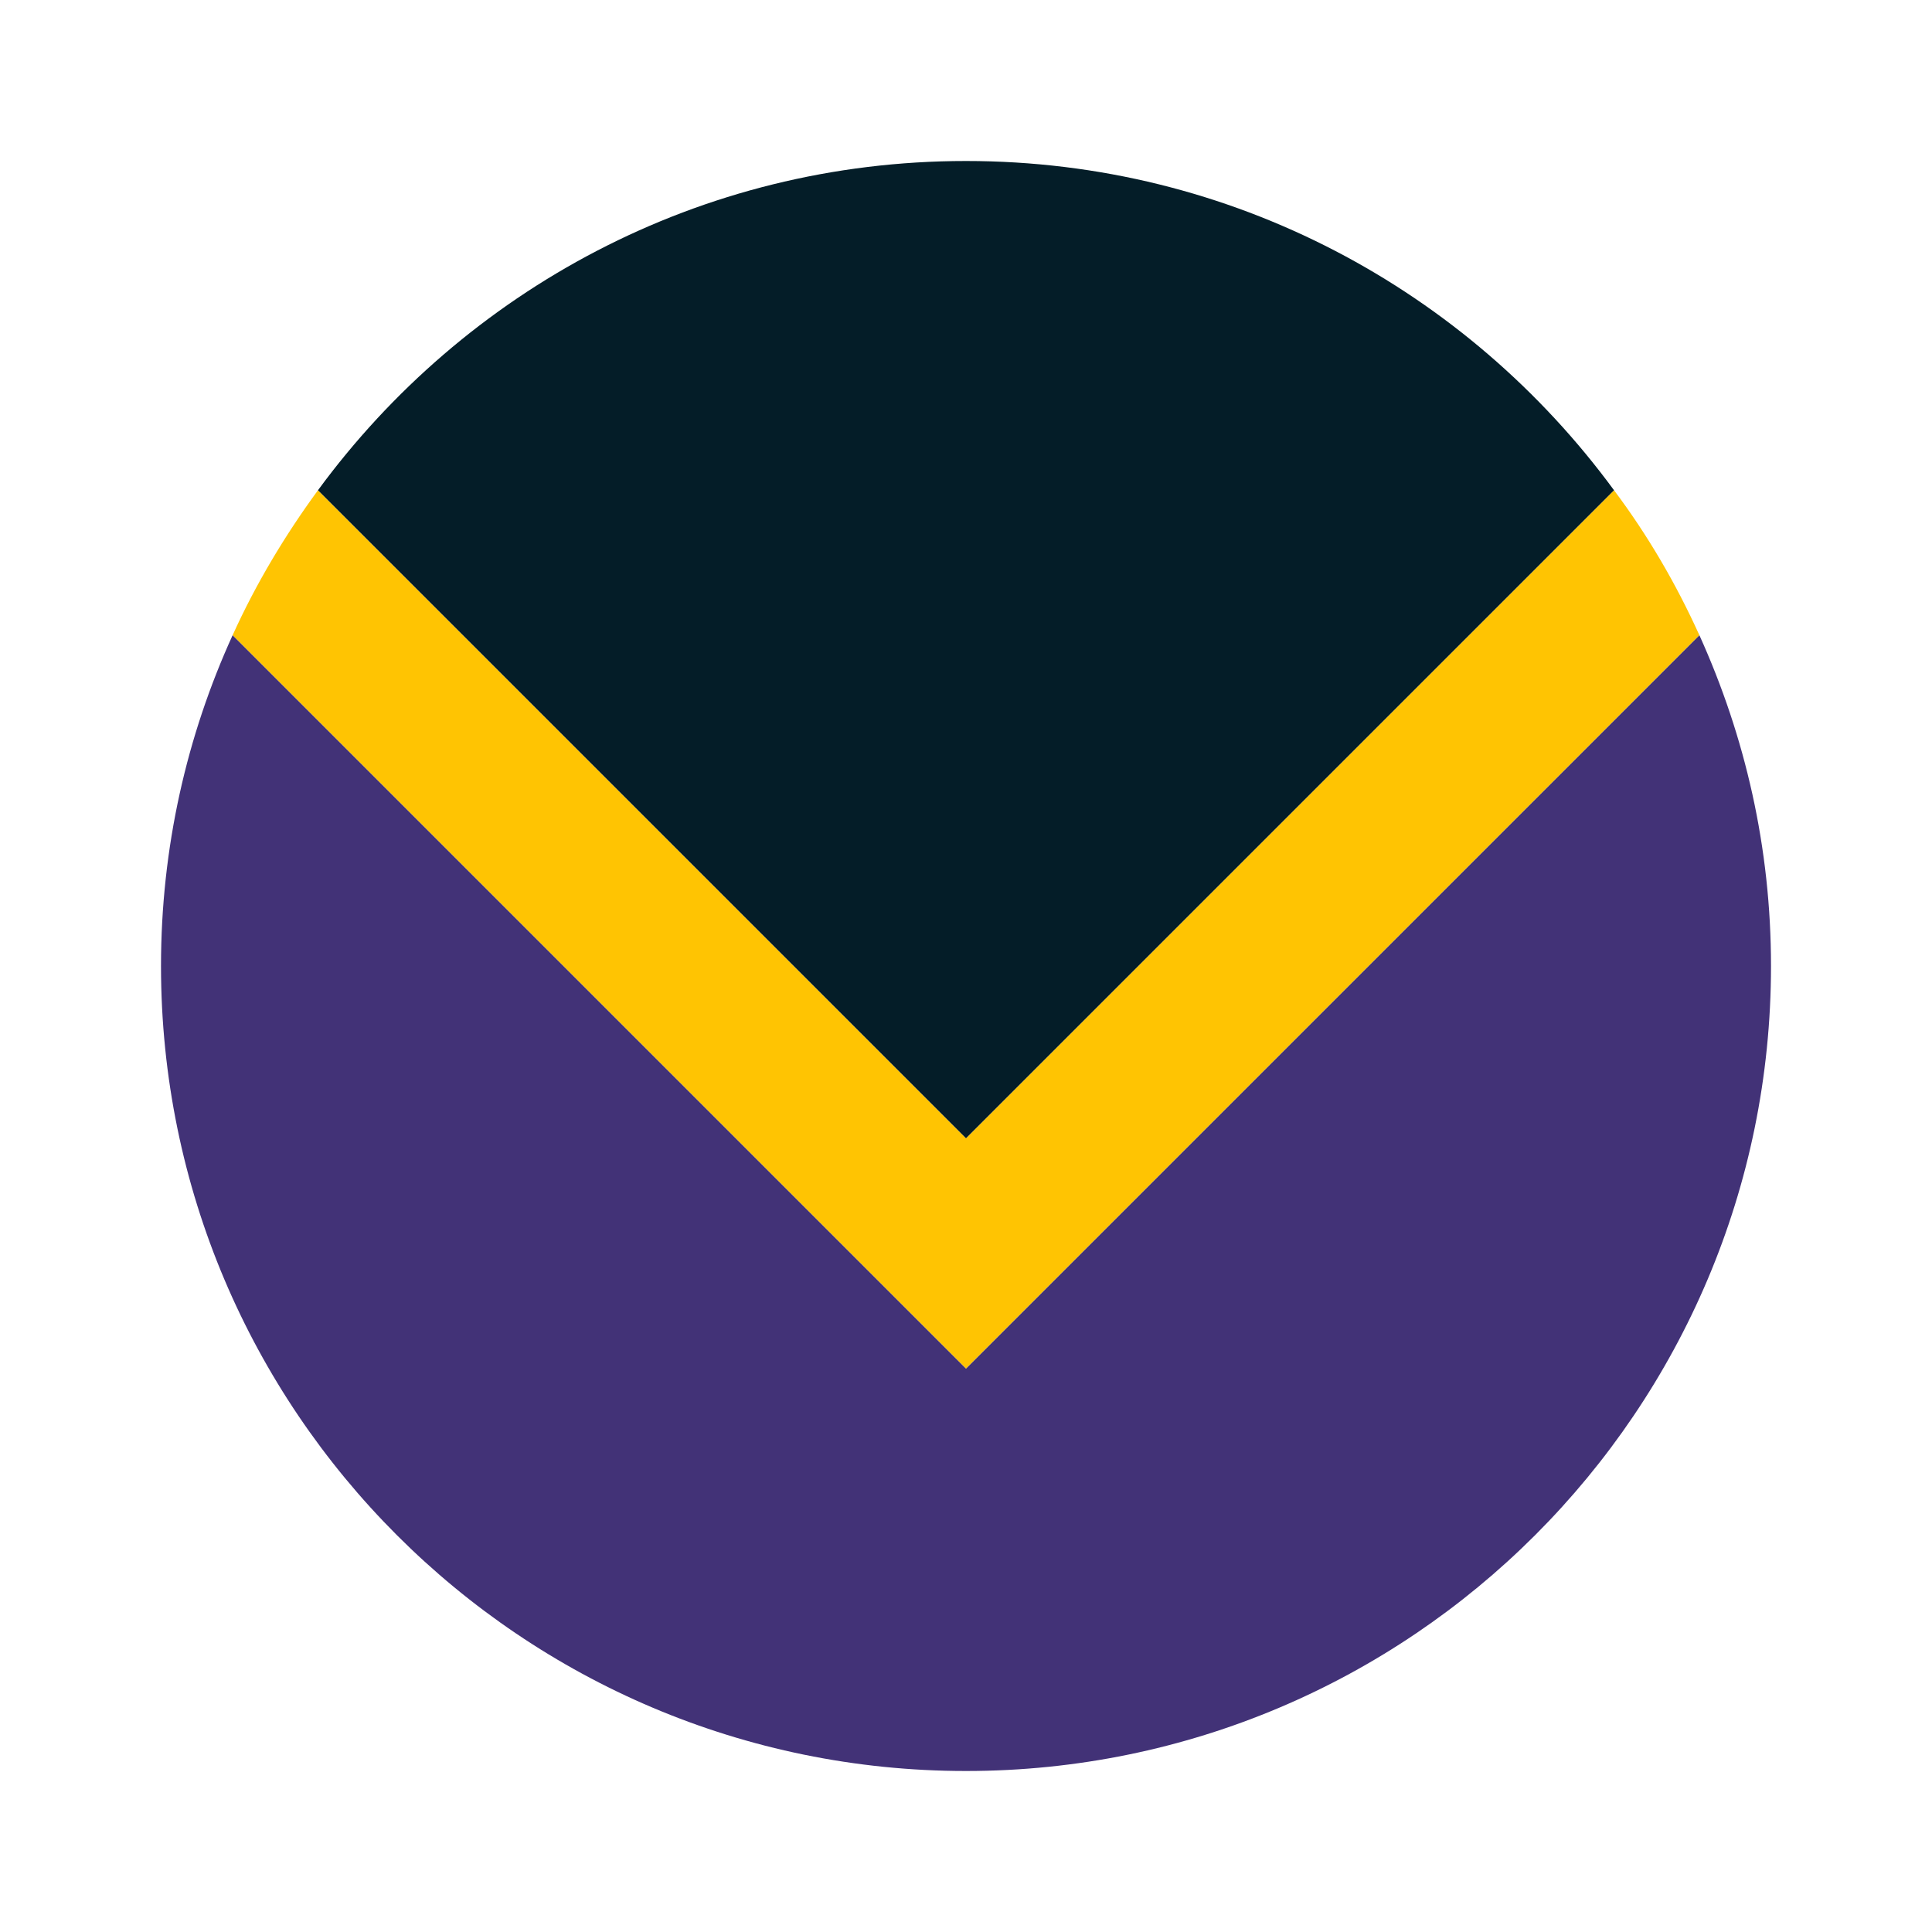
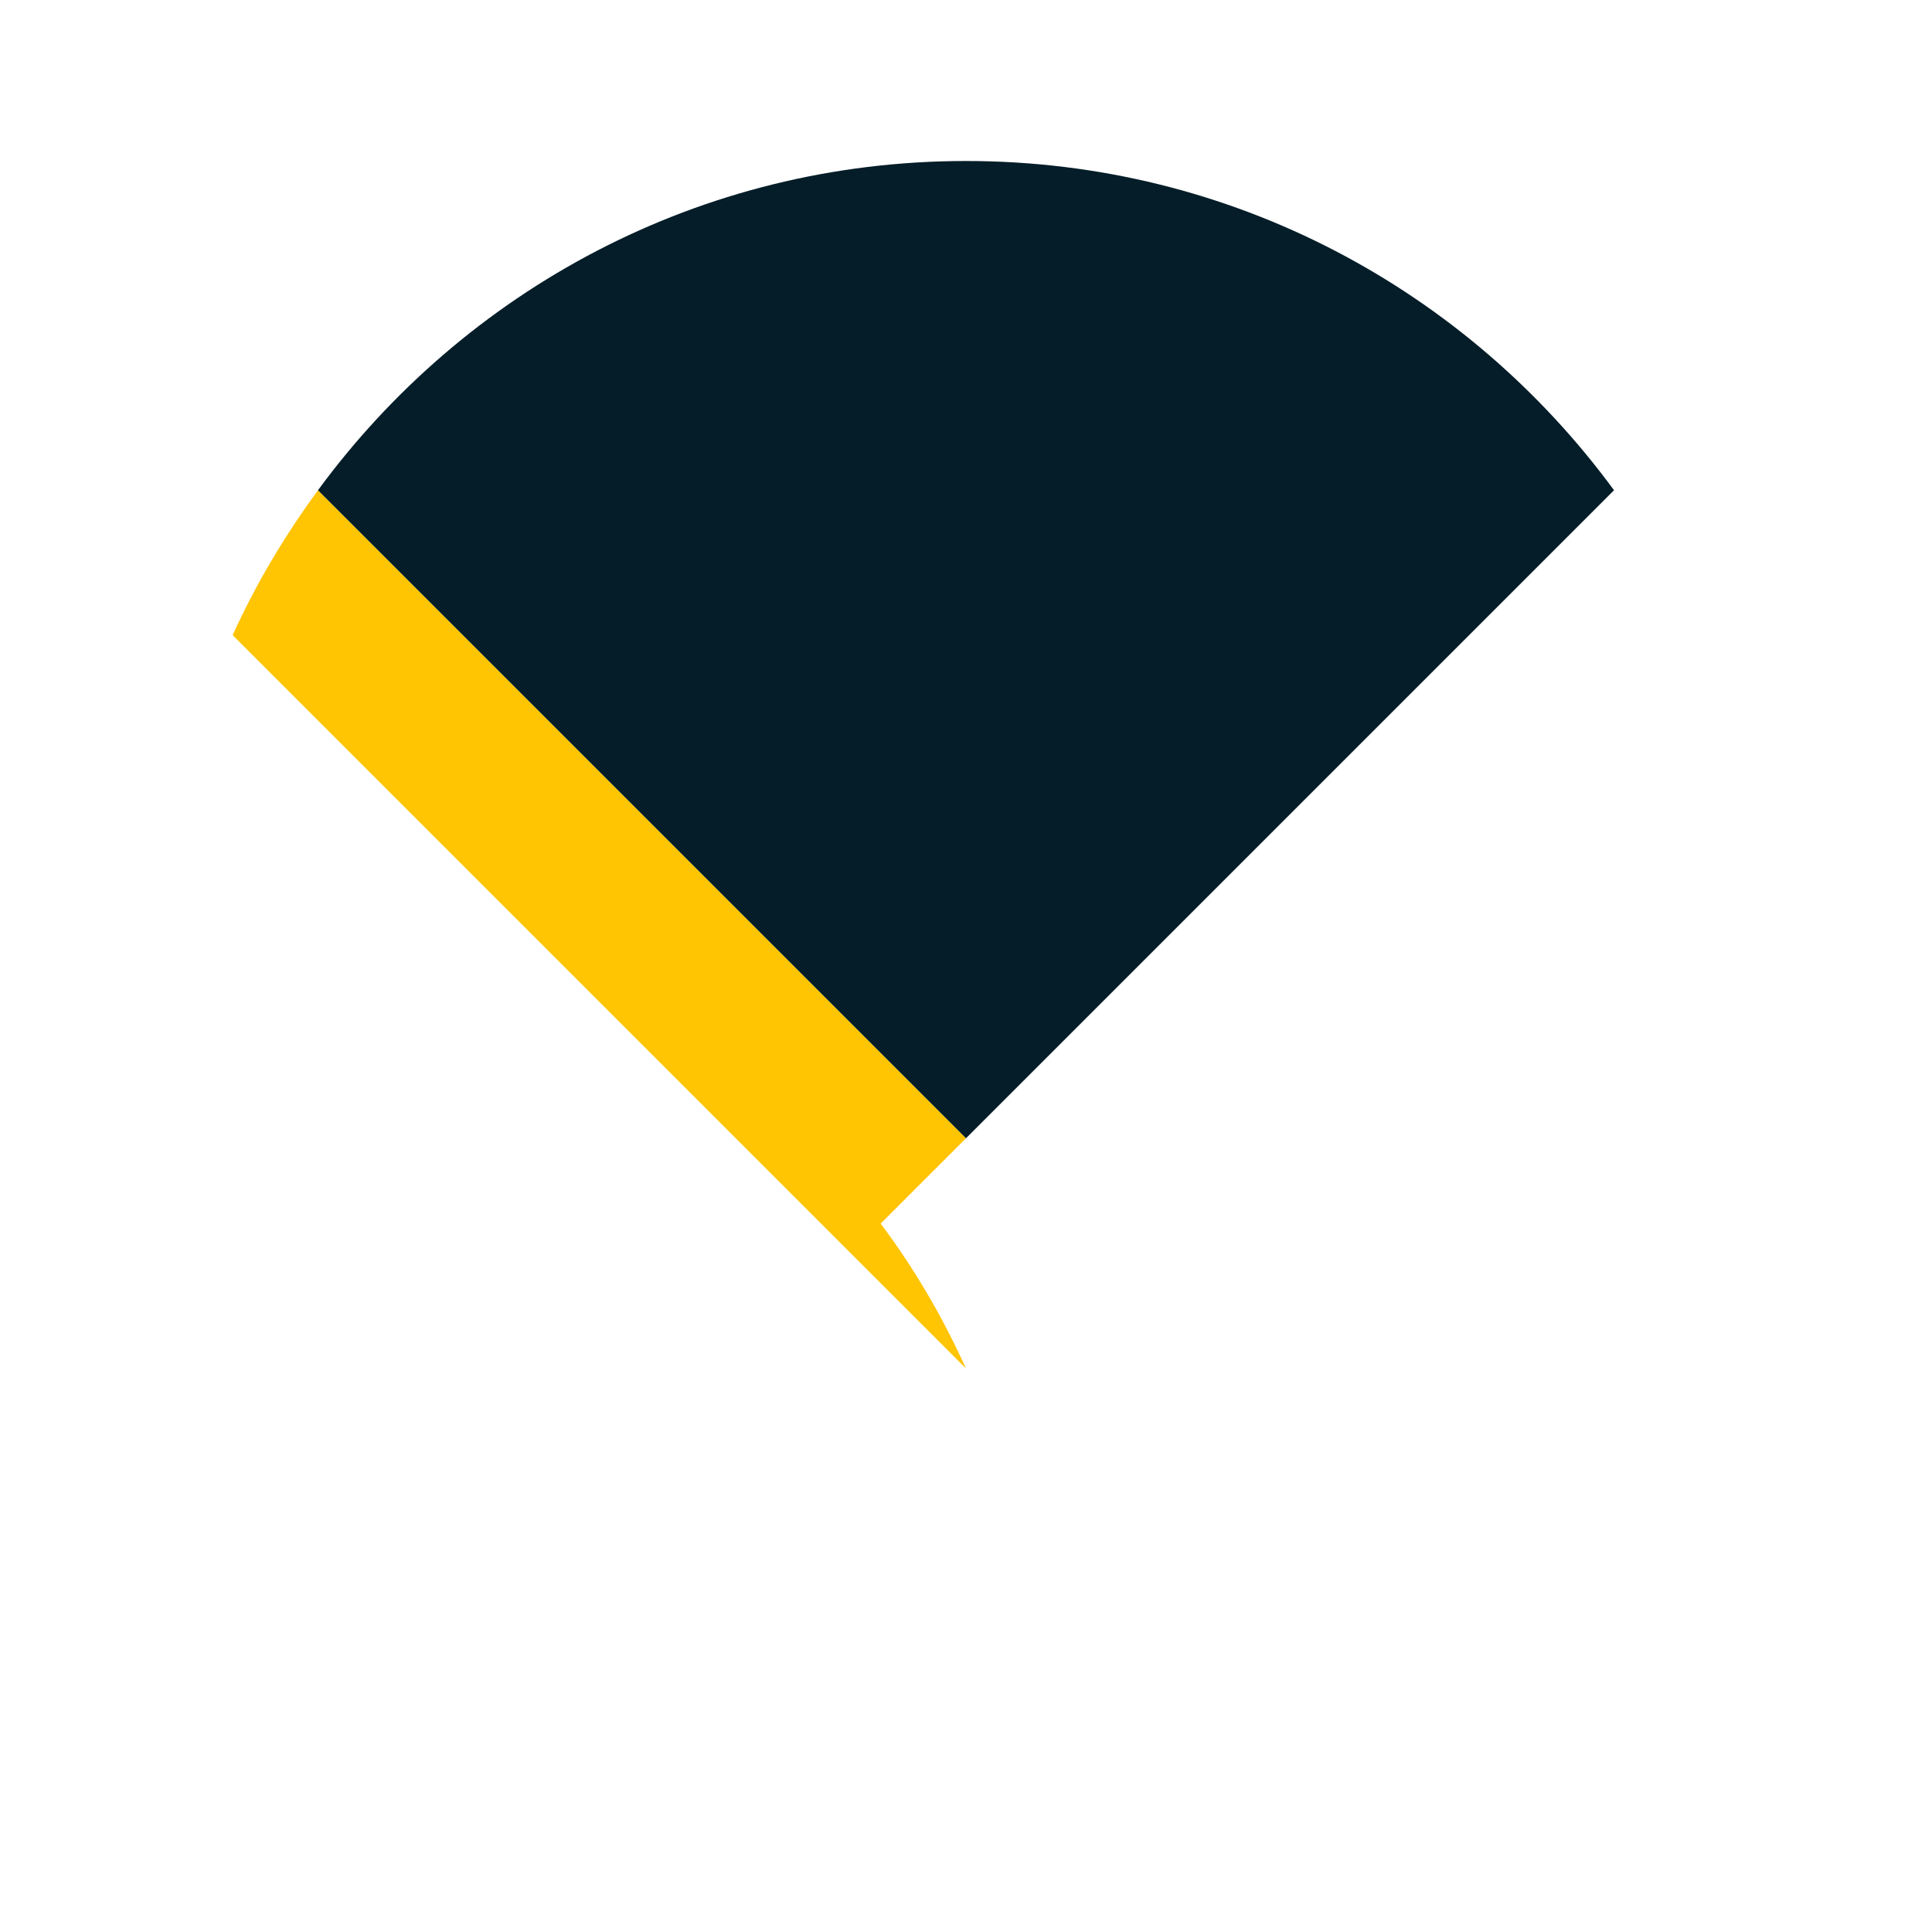
<svg xmlns="http://www.w3.org/2000/svg" id="Layer_1" viewBox="0 0 24 24">
  <defs>
    <style>.cls-1{fill:#041d28;}.cls-2{fill:#ffc402;}.cls-3{fill:#423277;}</style>
  </defs>
-   <path class="cls-3" d="M2.89,7.89c-.57,1.25-.89,2.64-.89,4.11,0,5.52,4.48,10,10,10s10-4.48,10-10c0-1.47-.32-2.85-.89-4.11l-9.11,9.11L2.89,7.89Z" />
-   <path class="cls-2" d="M12,14.14L3.95,6.09c-.41,.56-.77,1.16-1.06,1.8l9.11,9.11L21.11,7.89c-.29-.64-.64-1.24-1.06-1.8L12,14.14Z" />
+   <path class="cls-2" d="M12,14.14L3.95,6.09c-.41,.56-.77,1.16-1.06,1.8l9.11,9.11c-.29-.64-.64-1.24-1.06-1.8L12,14.14Z" />
  <path class="cls-1" d="M12,2c-3.31,0-6.23,1.61-8.05,4.09L12,14.14,20.05,6.09c-1.82-2.48-4.74-4.09-8.05-4.09Z" />
</svg>